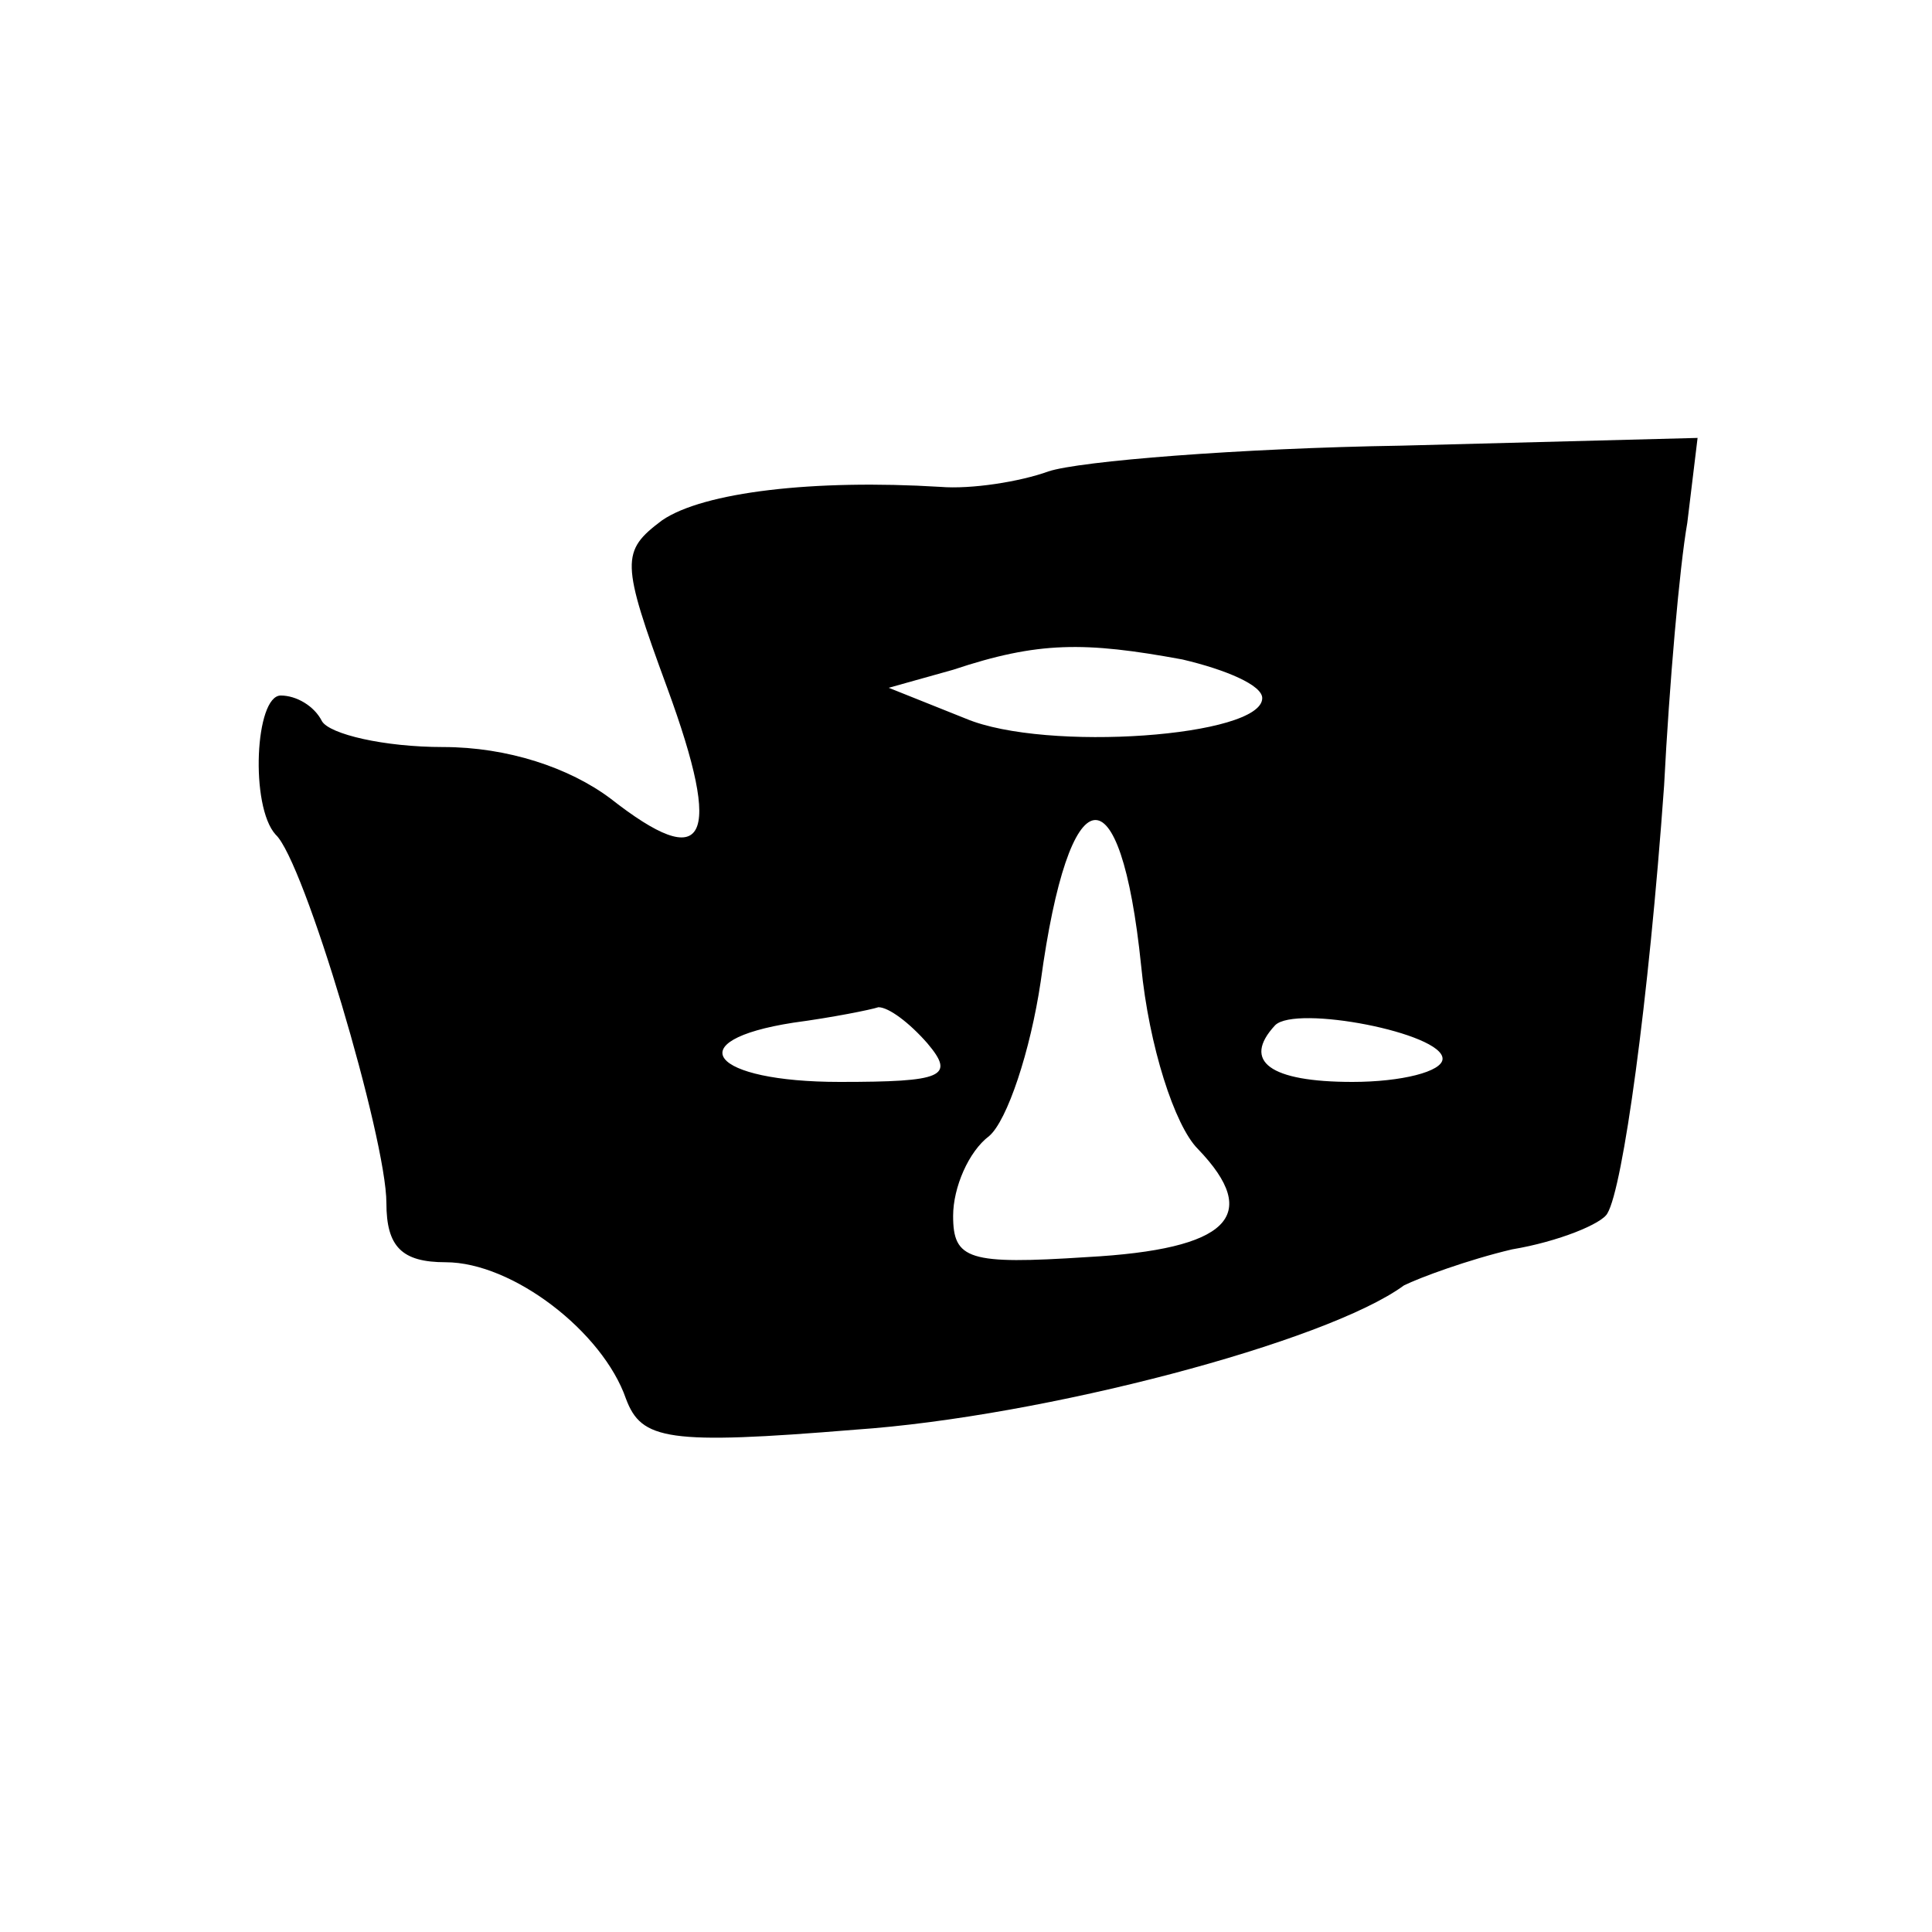
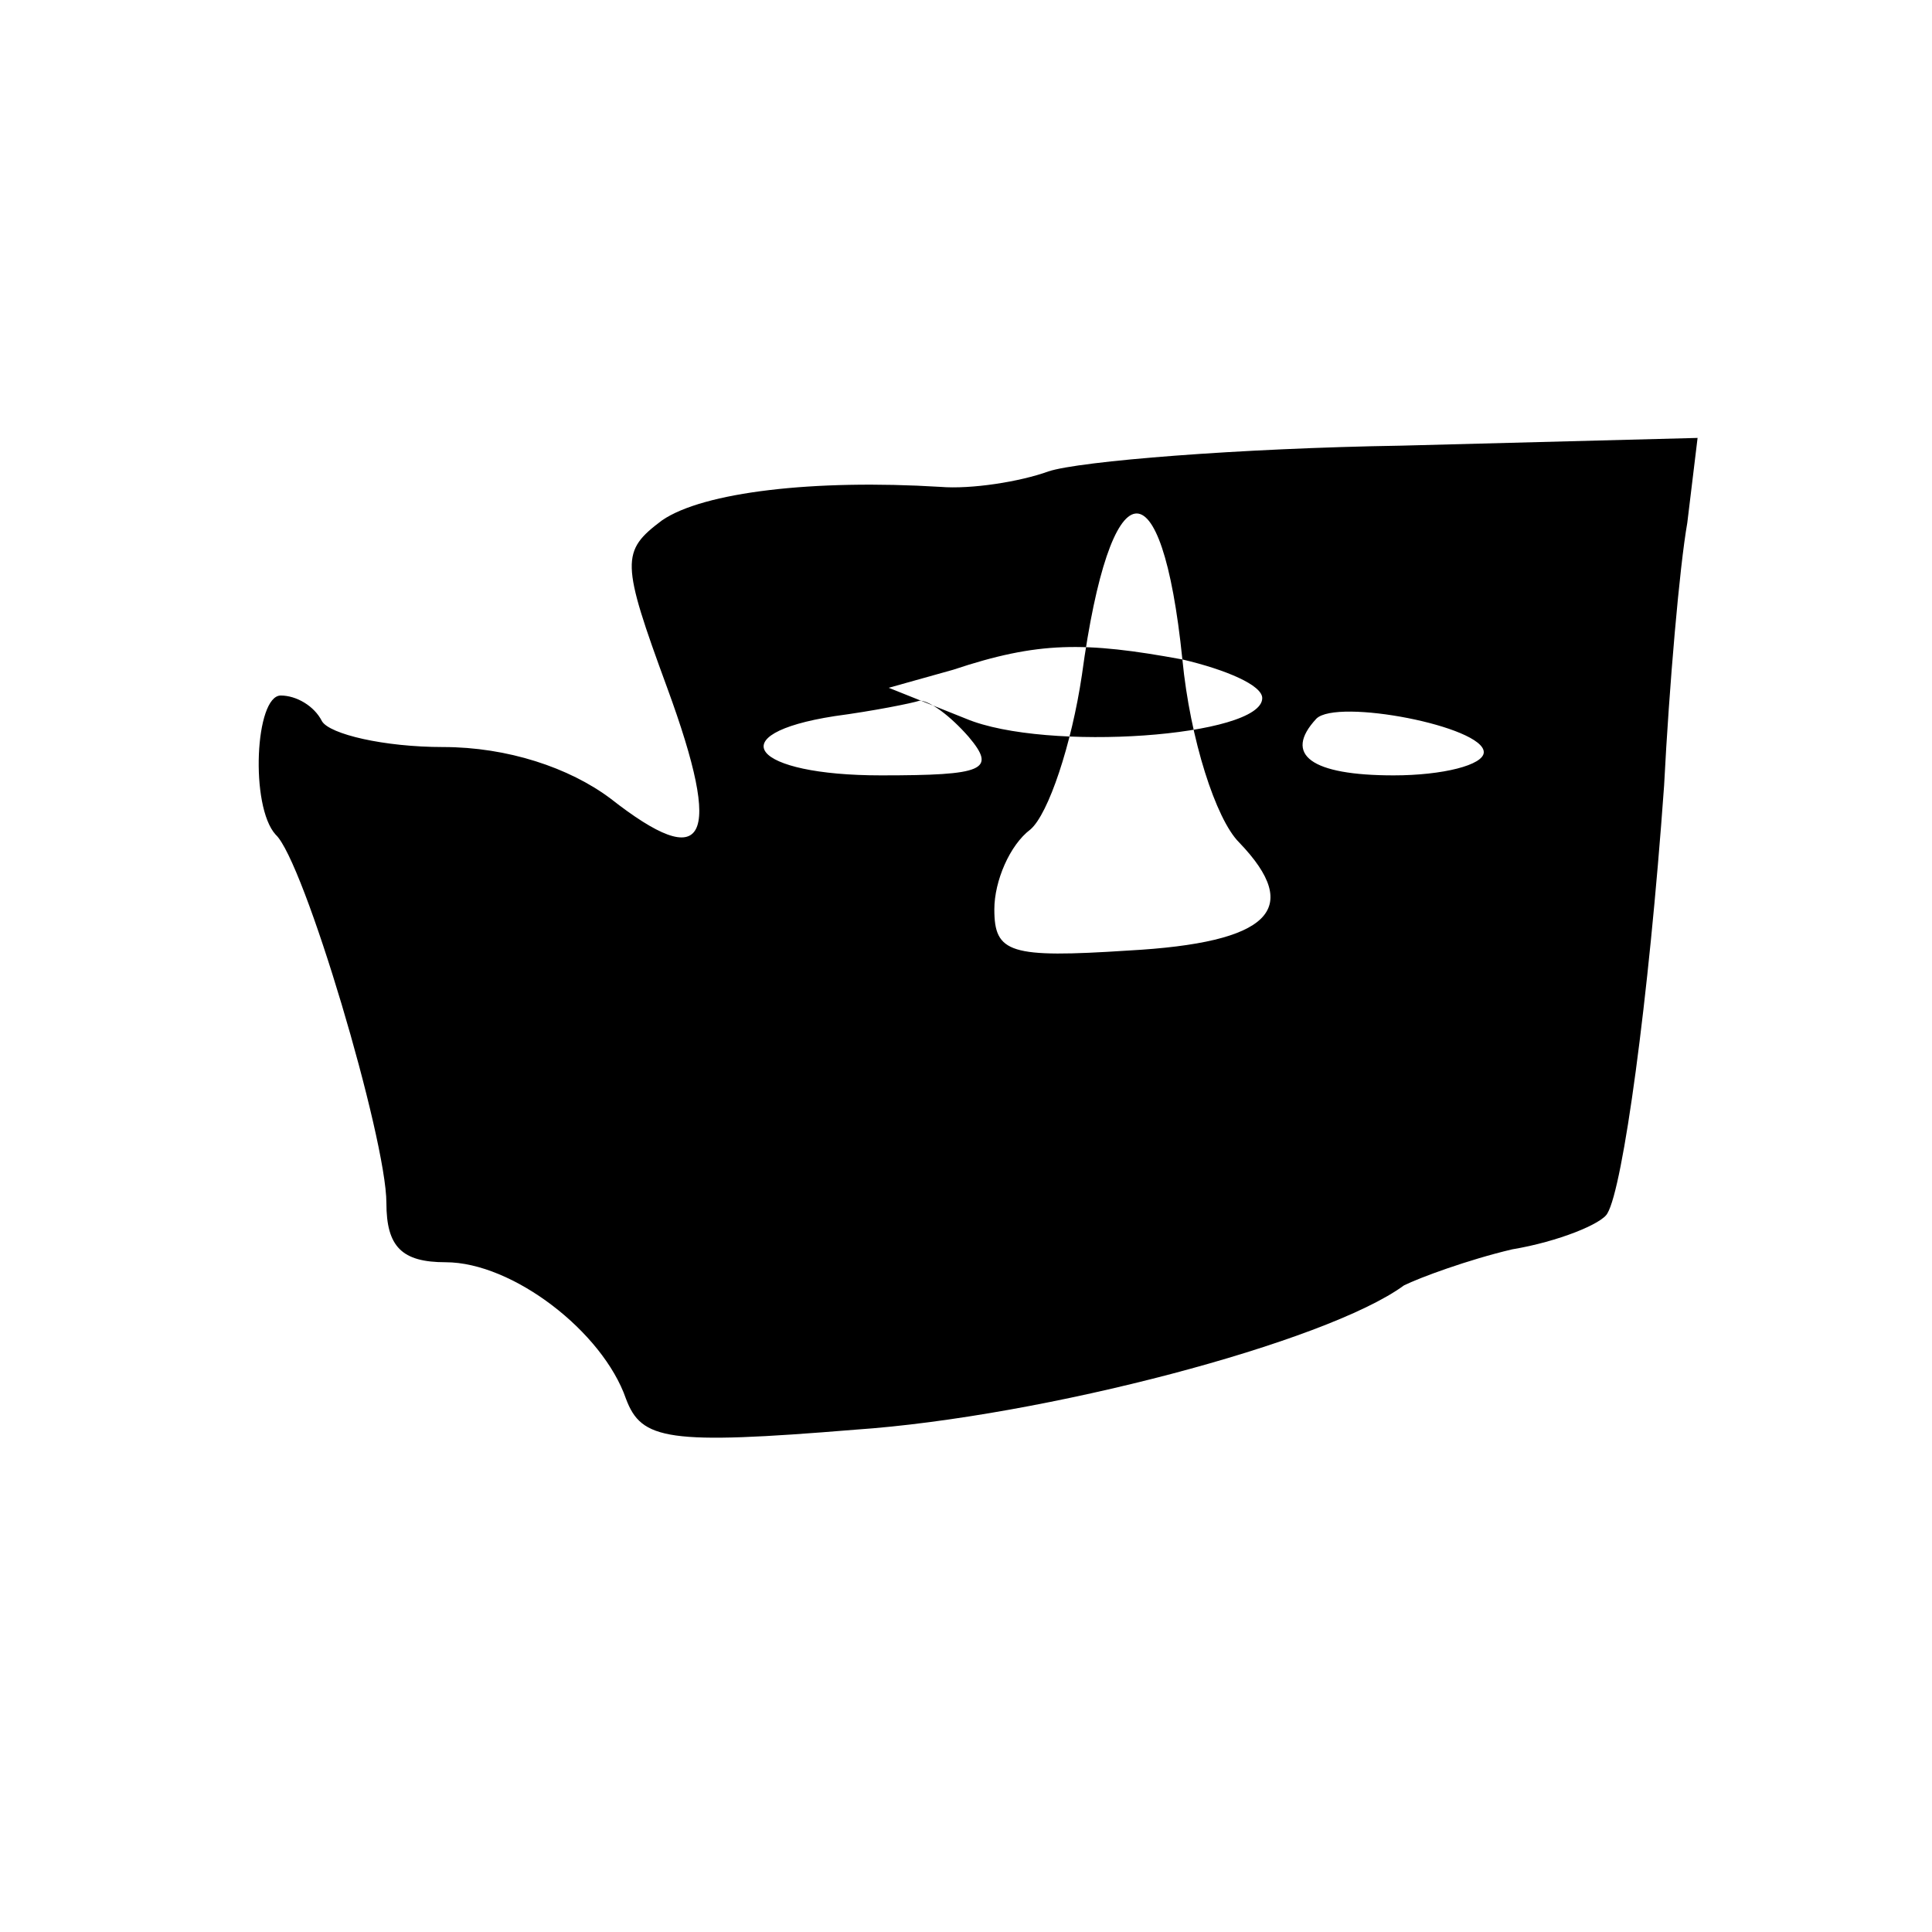
<svg xmlns="http://www.w3.org/2000/svg" version="1.0" width="75pt" height="75pt" viewBox="0 0 75 75" preserveAspectRatio="xMidYMid meet">
  <g transform="translate(0,75) scale(0.1,-0.1)" fill="#000000" stroke="none">
-     <path d="M407 567 c-11 -4 -30 -7 -42 -6 -49 3 -92 -2 -108 -13 -16 -12 -16 -16 2 -65 22 -60 15 -72 -22 -43 -16 12 -40 20 -65 20 -23 0 -44 5 -47 10 -3 6 -10 10 -16 10 -10 0 -12 -43 -2 -54 11 -10 43 -118 43 -143 0 -17 6 -23 23 -23 26 0 61 -27 70 -53 6 -16 16 -18 89 -12 73 5 183 34 213 56 6 3 25 10 42 14 18 3 35 10 37 14 6 10 16 82 22 166 2 39 6 85 9 102 l4 33 -115 -3 c-63 -1 -125 -6 -137 -10z m52 -73 c17 -4 31 -10 31 -15 0 -15 -84 -21 -115 -8 l-30 12 25 7 c33 11 51 11 89 4z m-16 -119 c3 -31 13 -62 22 -71 25 -26 12 -39 -43 -42 -46 -3 -52 -1 -52 16 0 11 6 25 14 31 7 6 16 33 20 60 11 81 31 84 39 6z m-83 -30 c11 -13 6 -15 -34 -15 -50 0 -63 16 -18 23 15 2 30 5 33 6 4 0 12 -6 19 -14z m200 -6 c0 -5 -16 -9 -35 -9 -32 0 -43 8 -30 22 8 8 65 -3 65 -13z" />
+     <path d="M407 567 c-11 -4 -30 -7 -42 -6 -49 3 -92 -2 -108 -13 -16 -12 -16 -16 2 -65 22 -60 15 -72 -22 -43 -16 12 -40 20 -65 20 -23 0 -44 5 -47 10 -3 6 -10 10 -16 10 -10 0 -12 -43 -2 -54 11 -10 43 -118 43 -143 0 -17 6 -23 23 -23 26 0 61 -27 70 -53 6 -16 16 -18 89 -12 73 5 183 34 213 56 6 3 25 10 42 14 18 3 35 10 37 14 6 10 16 82 22 166 2 39 6 85 9 102 l4 33 -115 -3 c-63 -1 -125 -6 -137 -10z m52 -73 c17 -4 31 -10 31 -15 0 -15 -84 -21 -115 -8 l-30 12 25 7 c33 11 51 11 89 4z c3 -31 13 -62 22 -71 25 -26 12 -39 -43 -42 -46 -3 -52 -1 -52 16 0 11 6 25 14 31 7 6 16 33 20 60 11 81 31 84 39 6z m-83 -30 c11 -13 6 -15 -34 -15 -50 0 -63 16 -18 23 15 2 30 5 33 6 4 0 12 -6 19 -14z m200 -6 c0 -5 -16 -9 -35 -9 -32 0 -43 8 -30 22 8 8 65 -3 65 -13z" />
  </g>
</svg>